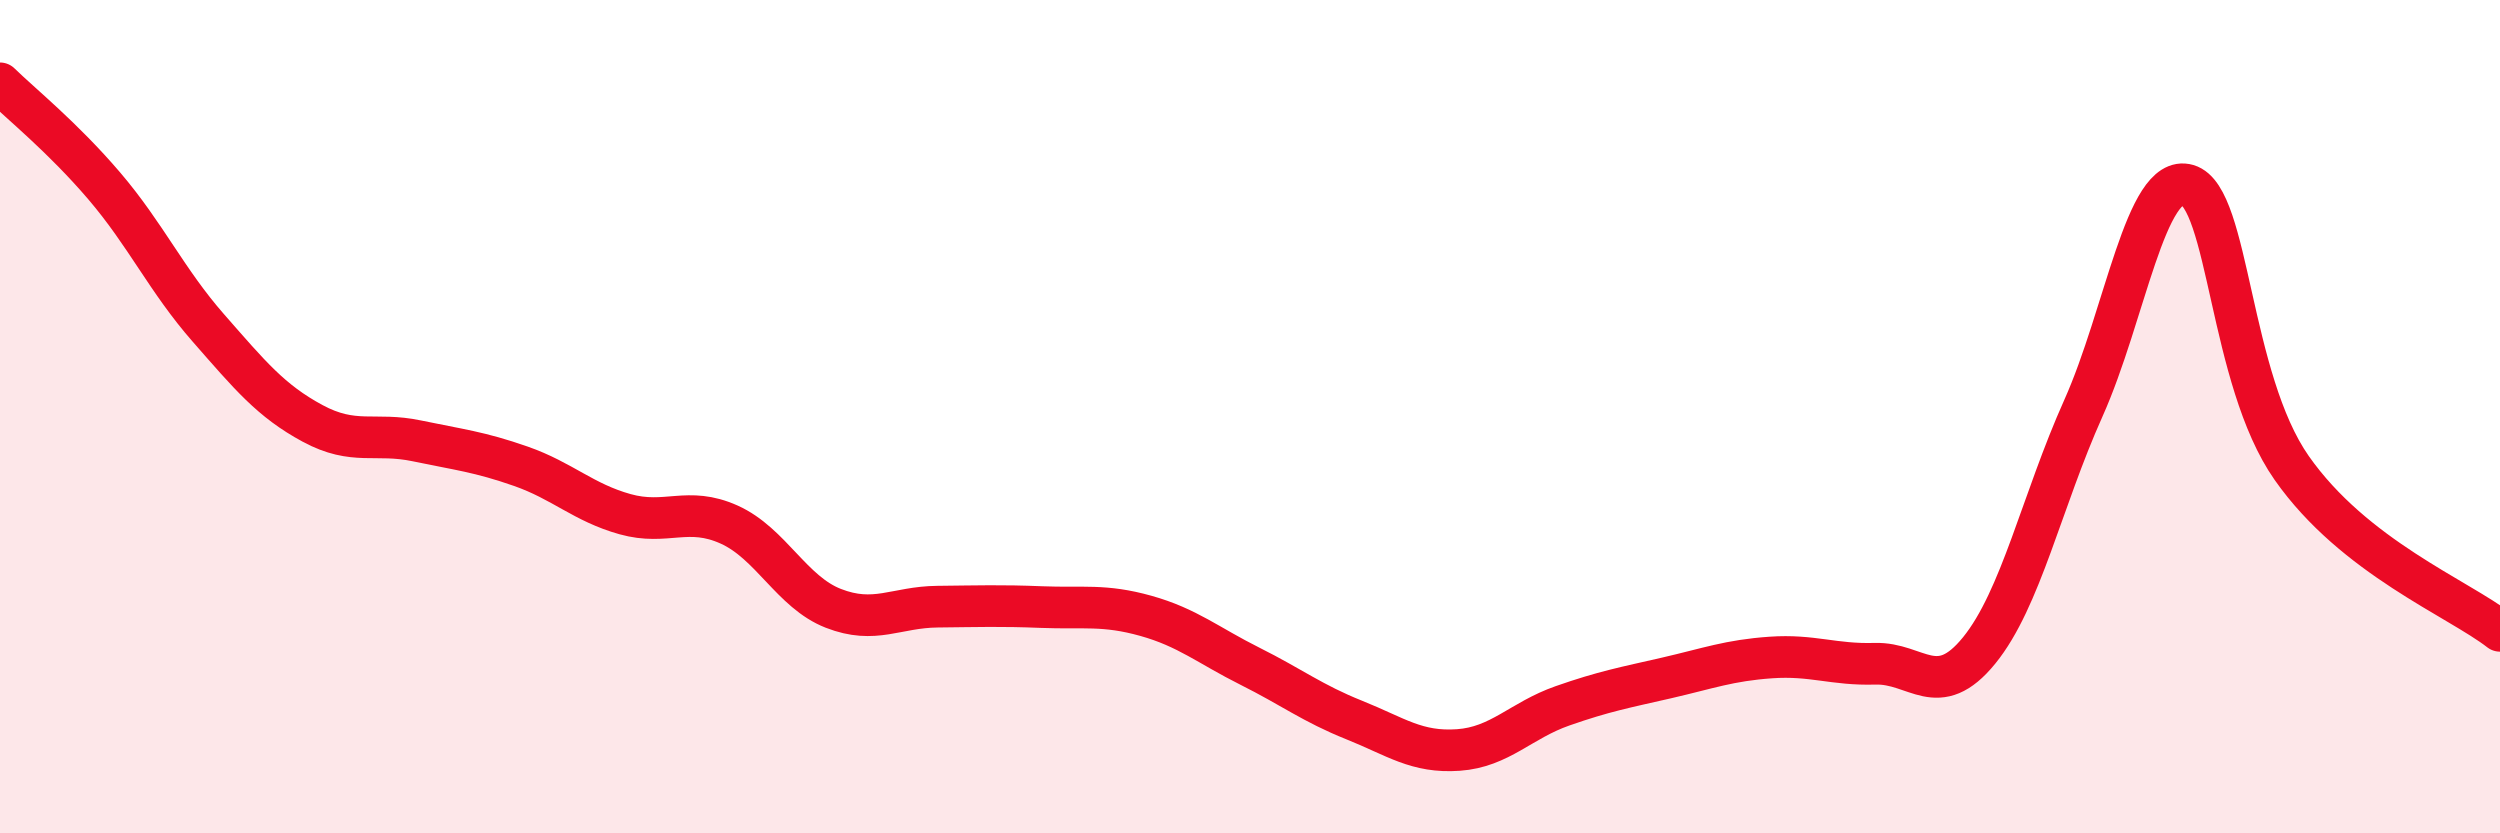
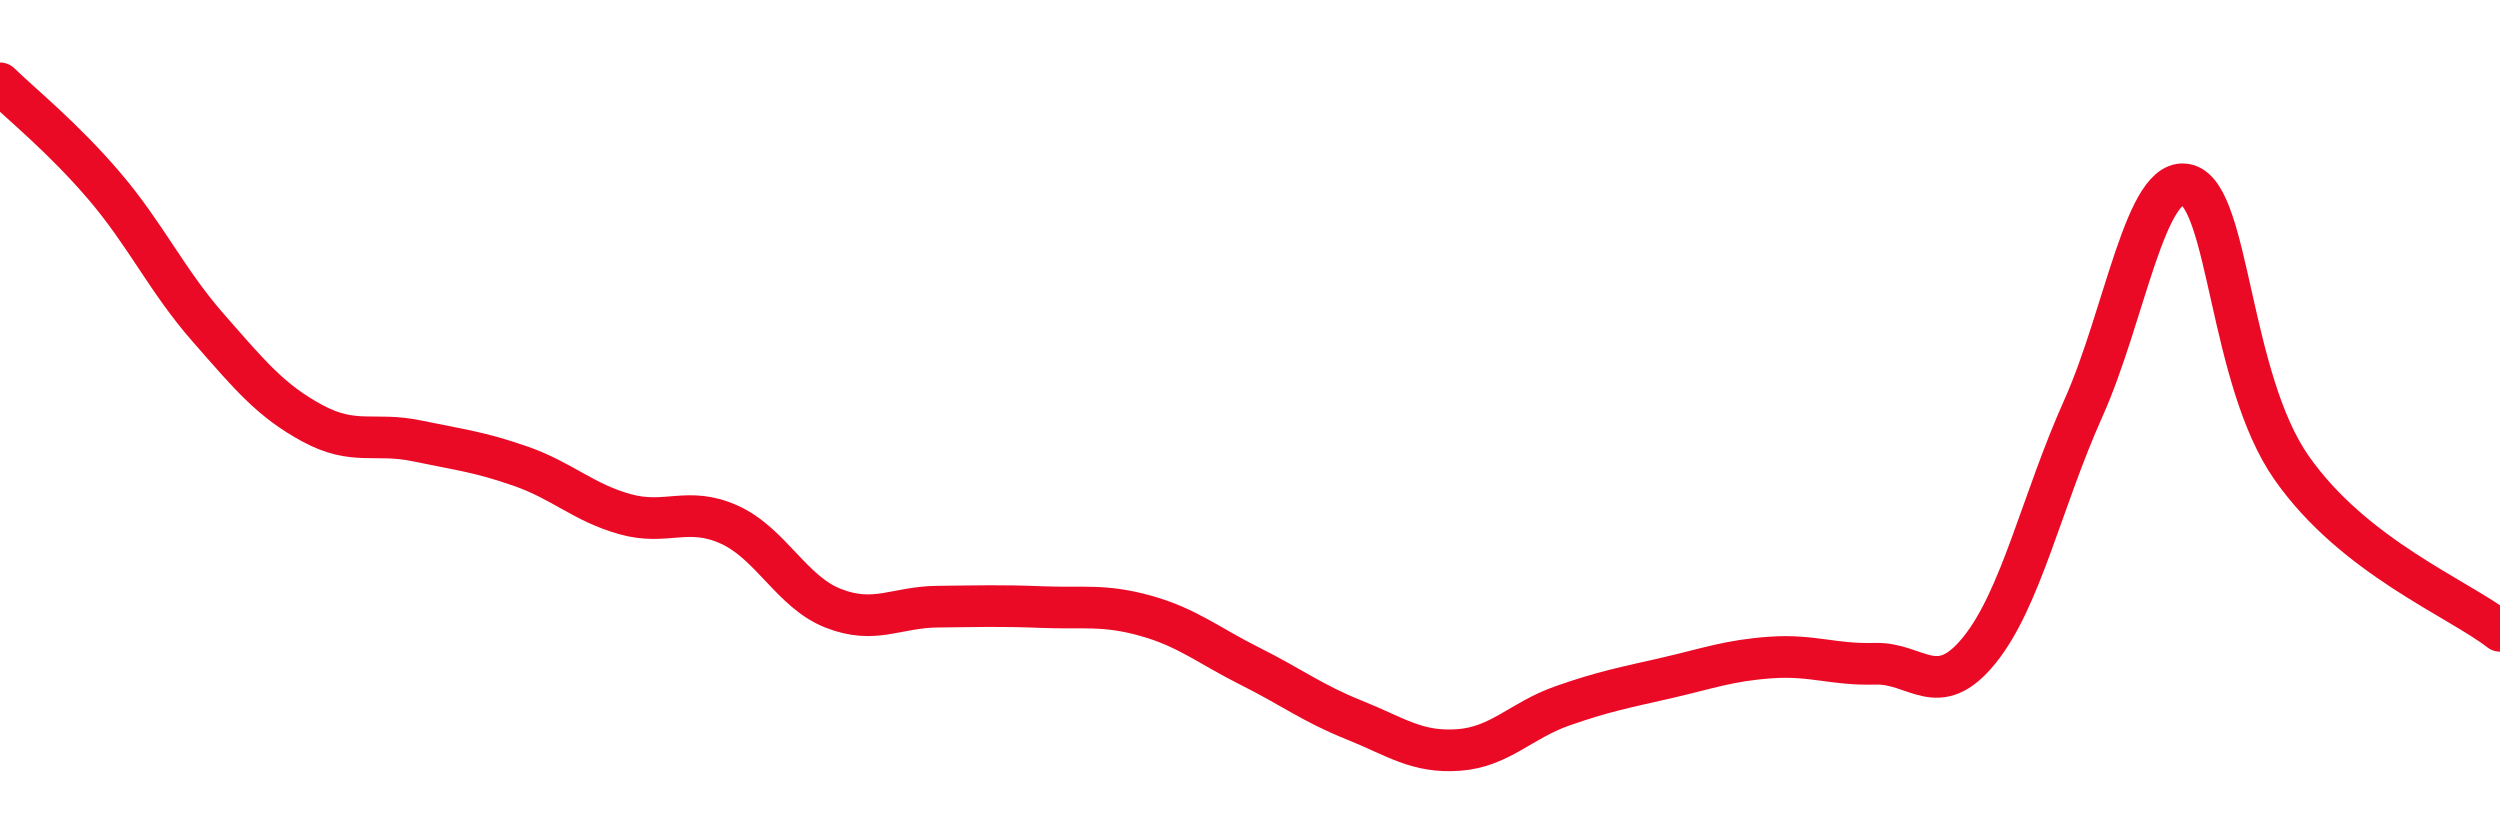
<svg xmlns="http://www.w3.org/2000/svg" width="60" height="20" viewBox="0 0 60 20">
-   <path d="M 0,2 C 0.5,2.49 1.5,3.29 2.5,4.46 C 3.5,5.63 4,6.73 5,7.87 C 6,9.01 6.5,9.62 7.5,10.16 C 8.5,10.7 9,10.37 10,10.58 C 11,10.79 11.5,10.84 12.5,11.19 C 13.5,11.54 14,12.06 15,12.34 C 16,12.62 16.5,12.14 17.5,12.59 C 18.5,13.04 19,14.21 20,14.6 C 21,14.99 21.5,14.57 22.5,14.56 C 23.5,14.55 24,14.53 25,14.57 C 26,14.61 26.5,14.5 27.5,14.78 C 28.5,15.06 29,15.49 30,15.99 C 31,16.49 31.5,16.88 32.5,17.28 C 33.5,17.68 34,18.07 35,18 C 36,17.93 36.5,17.29 37.5,16.94 C 38.5,16.59 39,16.5 40,16.27 C 41,16.04 41.5,15.85 42.5,15.78 C 43.5,15.71 44,15.96 45,15.93 C 46,15.9 46.5,16.84 47.5,15.61 C 48.5,14.38 49,12.03 50,9.8 C 51,7.57 51.5,4.15 52.5,4.44 C 53.5,4.73 53.5,9.09 55,11.23 C 56.5,13.37 59,14.36 60,15.14L60 20L0 20Z" fill="#EB0A25" opacity="0.1" stroke-linecap="round" stroke-linejoin="round" />
  <path d="M 0,2 C 0.5,2.49 1.5,3.29 2.5,4.46 C 3.5,5.63 4,6.73 5,7.87 C 6,9.01 6.5,9.62 7.5,10.16 C 8.5,10.7 9,10.37 10,10.58 C 11,10.79 11.5,10.84 12.5,11.19 C 13.5,11.54 14,12.06 15,12.34 C 16,12.62 16.5,12.14 17.5,12.59 C 18.5,13.04 19,14.21 20,14.6 C 21,14.99 21.5,14.57 22.5,14.56 C 23.5,14.55 24,14.53 25,14.57 C 26,14.61 26.5,14.5 27.5,14.78 C 28.5,15.06 29,15.49 30,15.99 C 31,16.49 31.5,16.88 32.5,17.28 C 33.5,17.68 34,18.07 35,18 C 36,17.93 36.5,17.29 37.5,16.94 C 38.5,16.59 39,16.5 40,16.27 C 41,16.04 41.5,15.85 42.5,15.78 C 43.5,15.71 44,15.96 45,15.93 C 46,15.9 46.5,16.84 47.5,15.61 C 48.5,14.38 49,12.03 50,9.8 C 51,7.57 51.5,4.15 52.5,4.44 C 53.5,4.73 53.5,9.09 55,11.23 C 56.5,13.37 59,14.36 60,15.14" stroke="#EB0A25" stroke-width="1" fill="none" stroke-linecap="round" stroke-linejoin="round" />
</svg>